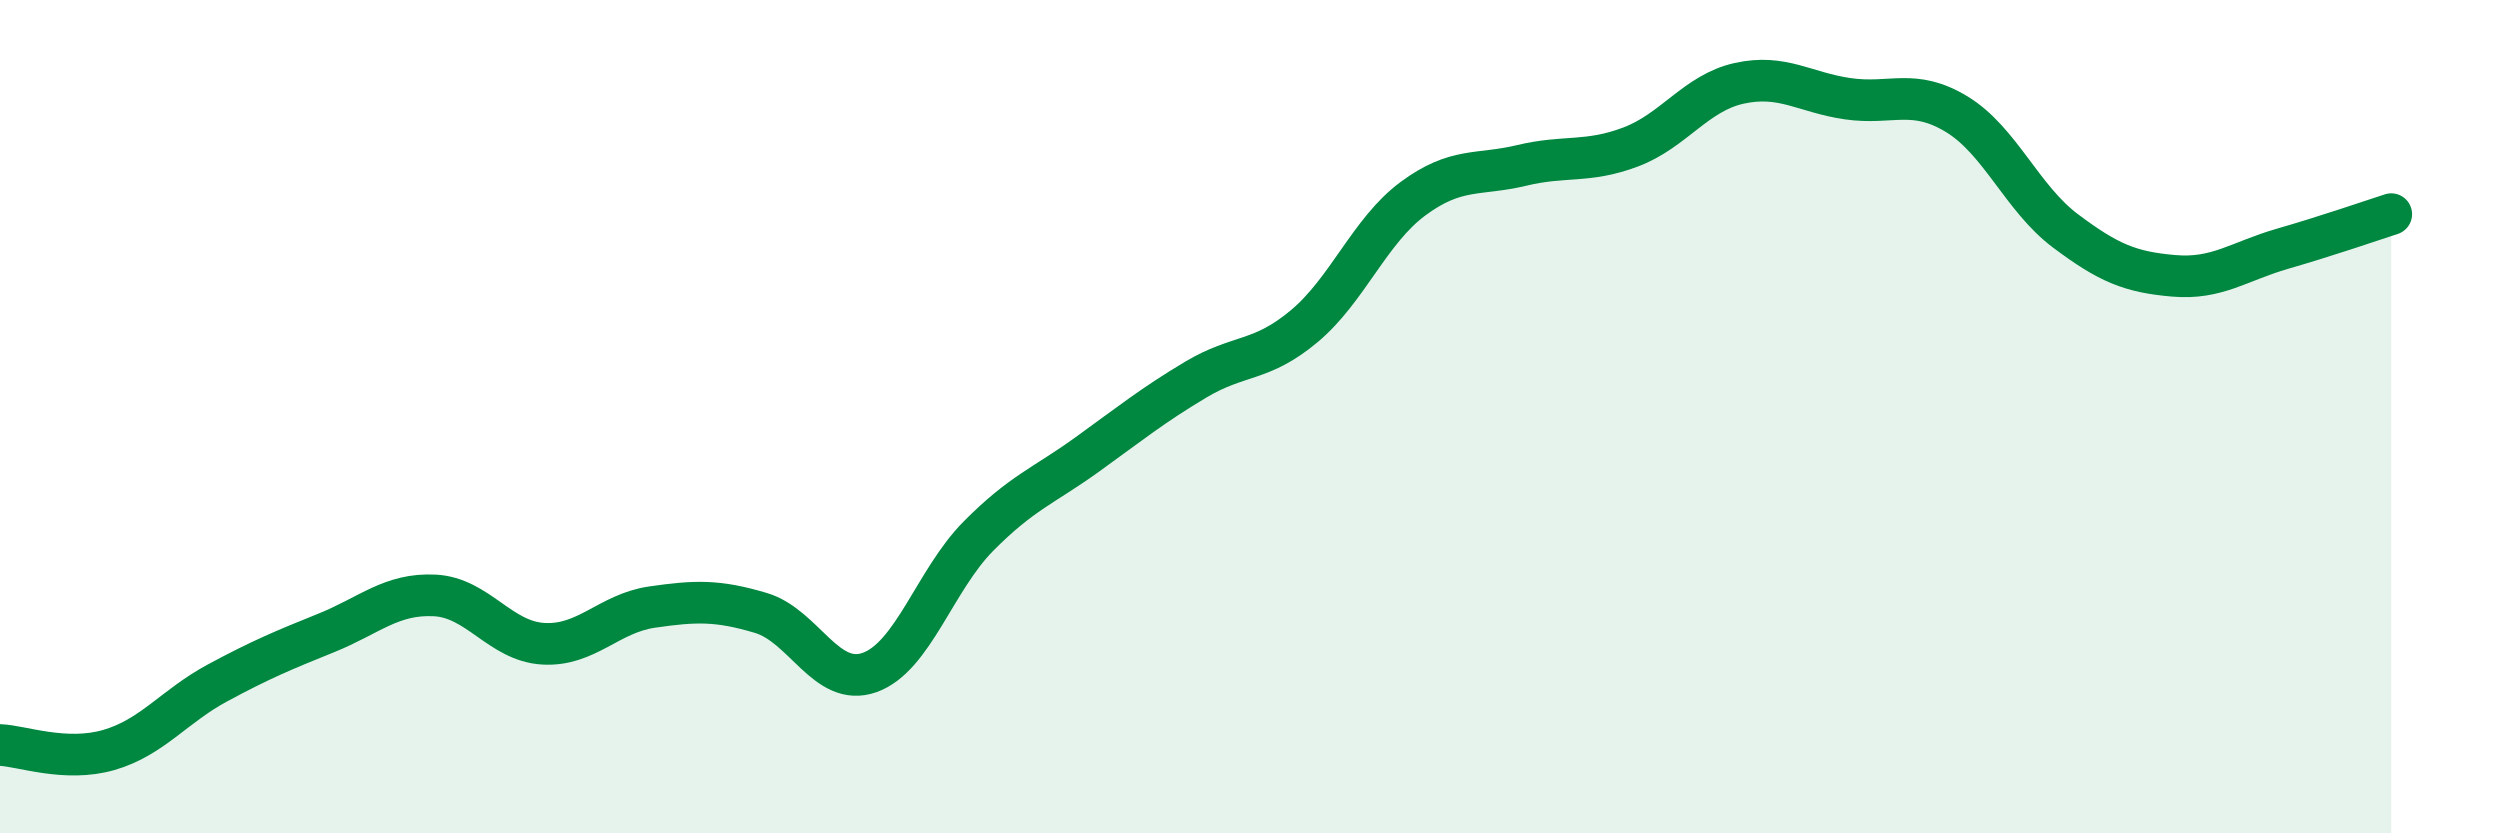
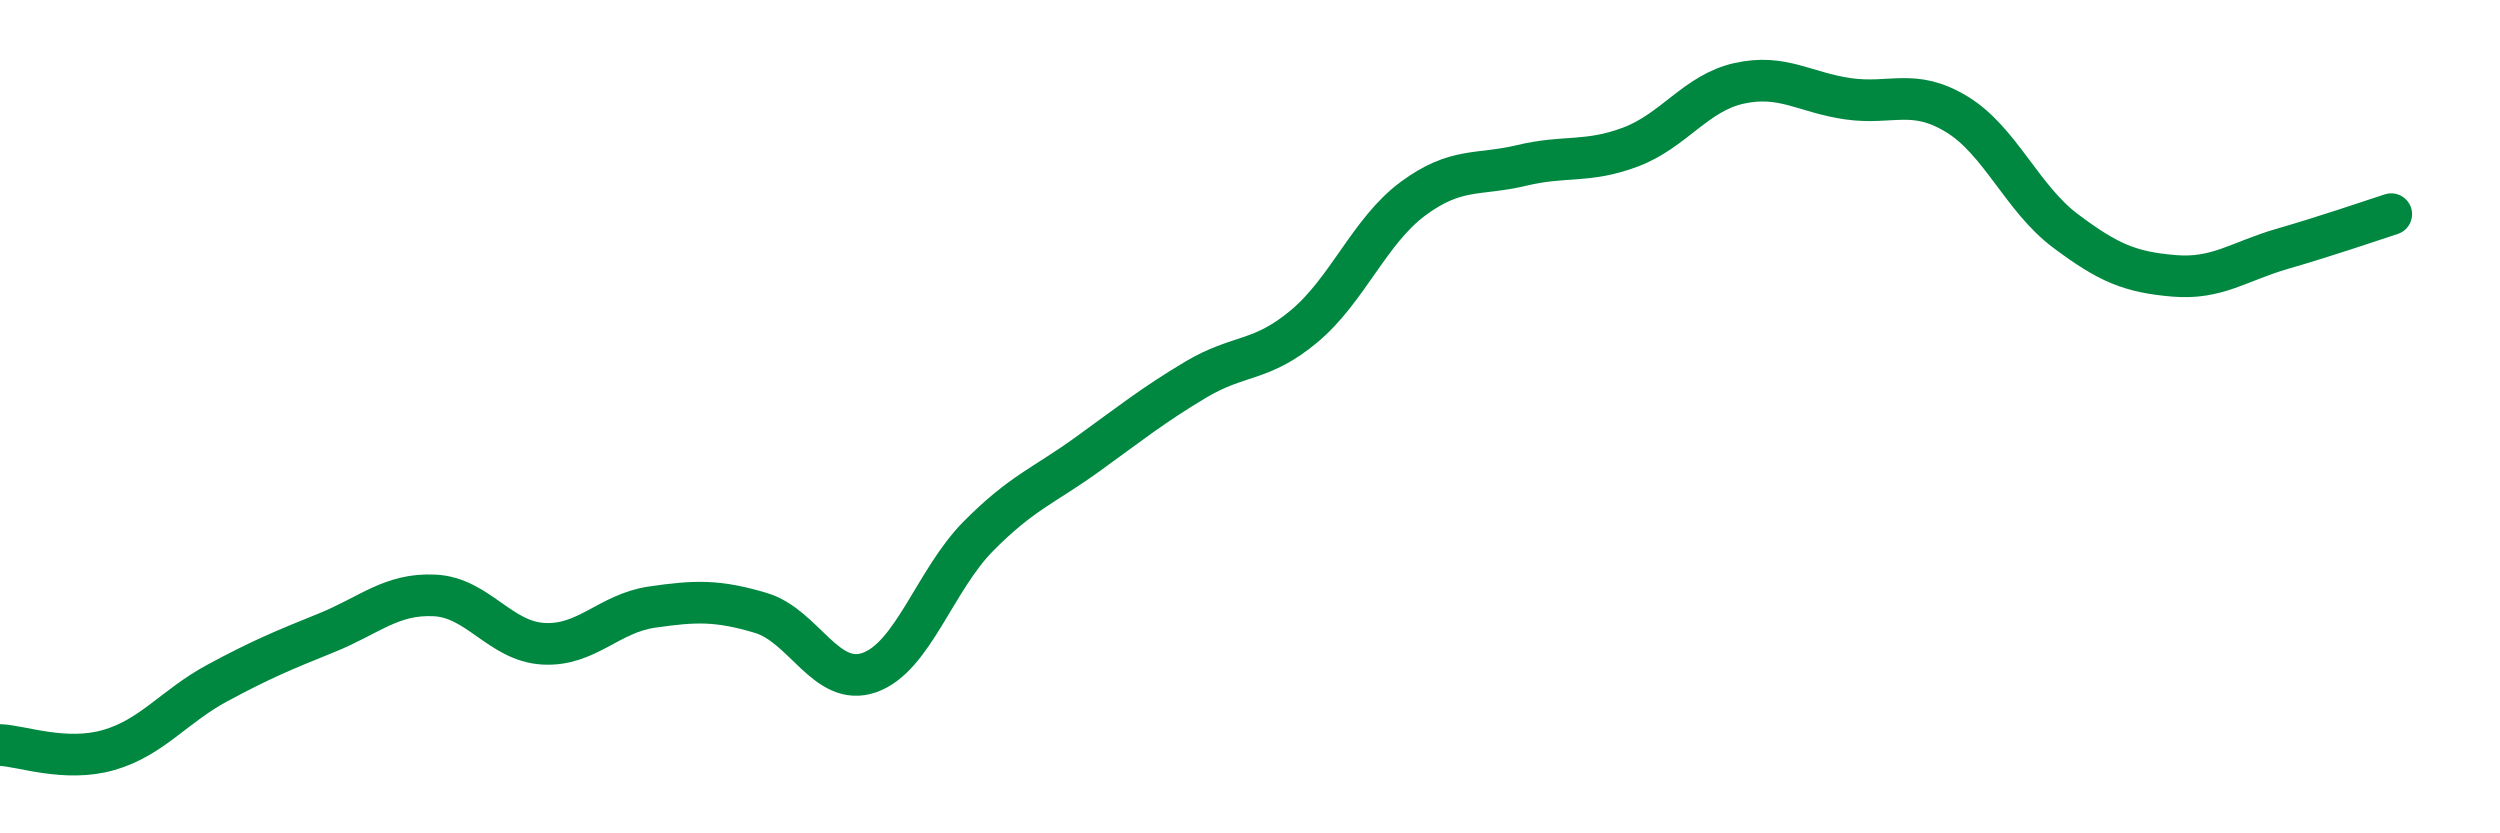
<svg xmlns="http://www.w3.org/2000/svg" width="60" height="20" viewBox="0 0 60 20">
-   <path d="M 0,17.88 C 0.52,17.9 1.57,18.3 2.61,18 C 3.65,17.7 4.18,16.95 5.22,16.39 C 6.26,15.83 6.79,15.61 7.83,15.19 C 8.87,14.77 9.39,14.24 10.43,14.29 C 11.47,14.34 12,15.39 13.04,15.45 C 14.08,15.51 14.61,14.72 15.65,14.57 C 16.69,14.42 17.22,14.4 18.26,14.71 C 19.3,15.02 19.83,16.51 20.87,16.14 C 21.91,15.77 22.44,13.92 23.48,12.87 C 24.52,11.82 25.05,11.66 26.09,10.91 C 27.13,10.16 27.66,9.73 28.7,9.11 C 29.74,8.49 30.26,8.7 31.3,7.83 C 32.34,6.96 32.87,5.54 33.91,4.77 C 34.95,4 35.48,4.22 36.52,3.97 C 37.56,3.72 38.09,3.92 39.13,3.53 C 40.17,3.14 40.7,2.23 41.74,2 C 42.78,1.77 43.31,2.22 44.35,2.37 C 45.39,2.52 45.92,2.11 46.96,2.74 C 48,3.37 48.53,4.76 49.57,5.54 C 50.61,6.32 51.13,6.53 52.17,6.62 C 53.21,6.71 53.74,6.27 54.78,5.97 C 55.82,5.67 56.87,5.31 57.39,5.14L57.39 20L0 20Z" fill="#008740" opacity="0.1" stroke-linecap="round" stroke-linejoin="round" />
  <path d="M 0,17.88 C 0.52,17.9 1.57,18.3 2.61,18 C 3.65,17.7 4.18,16.95 5.22,16.39 C 6.26,15.83 6.79,15.61 7.83,15.19 C 8.87,14.77 9.39,14.24 10.43,14.29 C 11.47,14.34 12,15.39 13.04,15.45 C 14.08,15.51 14.61,14.72 15.65,14.57 C 16.69,14.42 17.22,14.4 18.26,14.71 C 19.3,15.02 19.83,16.51 20.87,16.14 C 21.91,15.77 22.44,13.92 23.48,12.87 C 24.52,11.82 25.05,11.66 26.09,10.91 C 27.13,10.16 27.66,9.73 28.7,9.11 C 29.74,8.49 30.26,8.7 31.3,7.83 C 32.34,6.96 32.87,5.54 33.91,4.77 C 34.95,4 35.48,4.22 36.52,3.97 C 37.56,3.72 38.09,3.92 39.13,3.53 C 40.17,3.14 40.7,2.23 41.74,2 C 42.78,1.77 43.31,2.22 44.35,2.37 C 45.39,2.52 45.92,2.11 46.96,2.74 C 48,3.37 48.53,4.76 49.57,5.54 C 50.61,6.32 51.13,6.53 52.17,6.62 C 53.21,6.71 53.74,6.27 54.78,5.97 C 55.82,5.67 56.87,5.31 57.39,5.14" stroke="#008740" stroke-width="1" fill="none" stroke-linecap="round" stroke-linejoin="round" />
</svg>